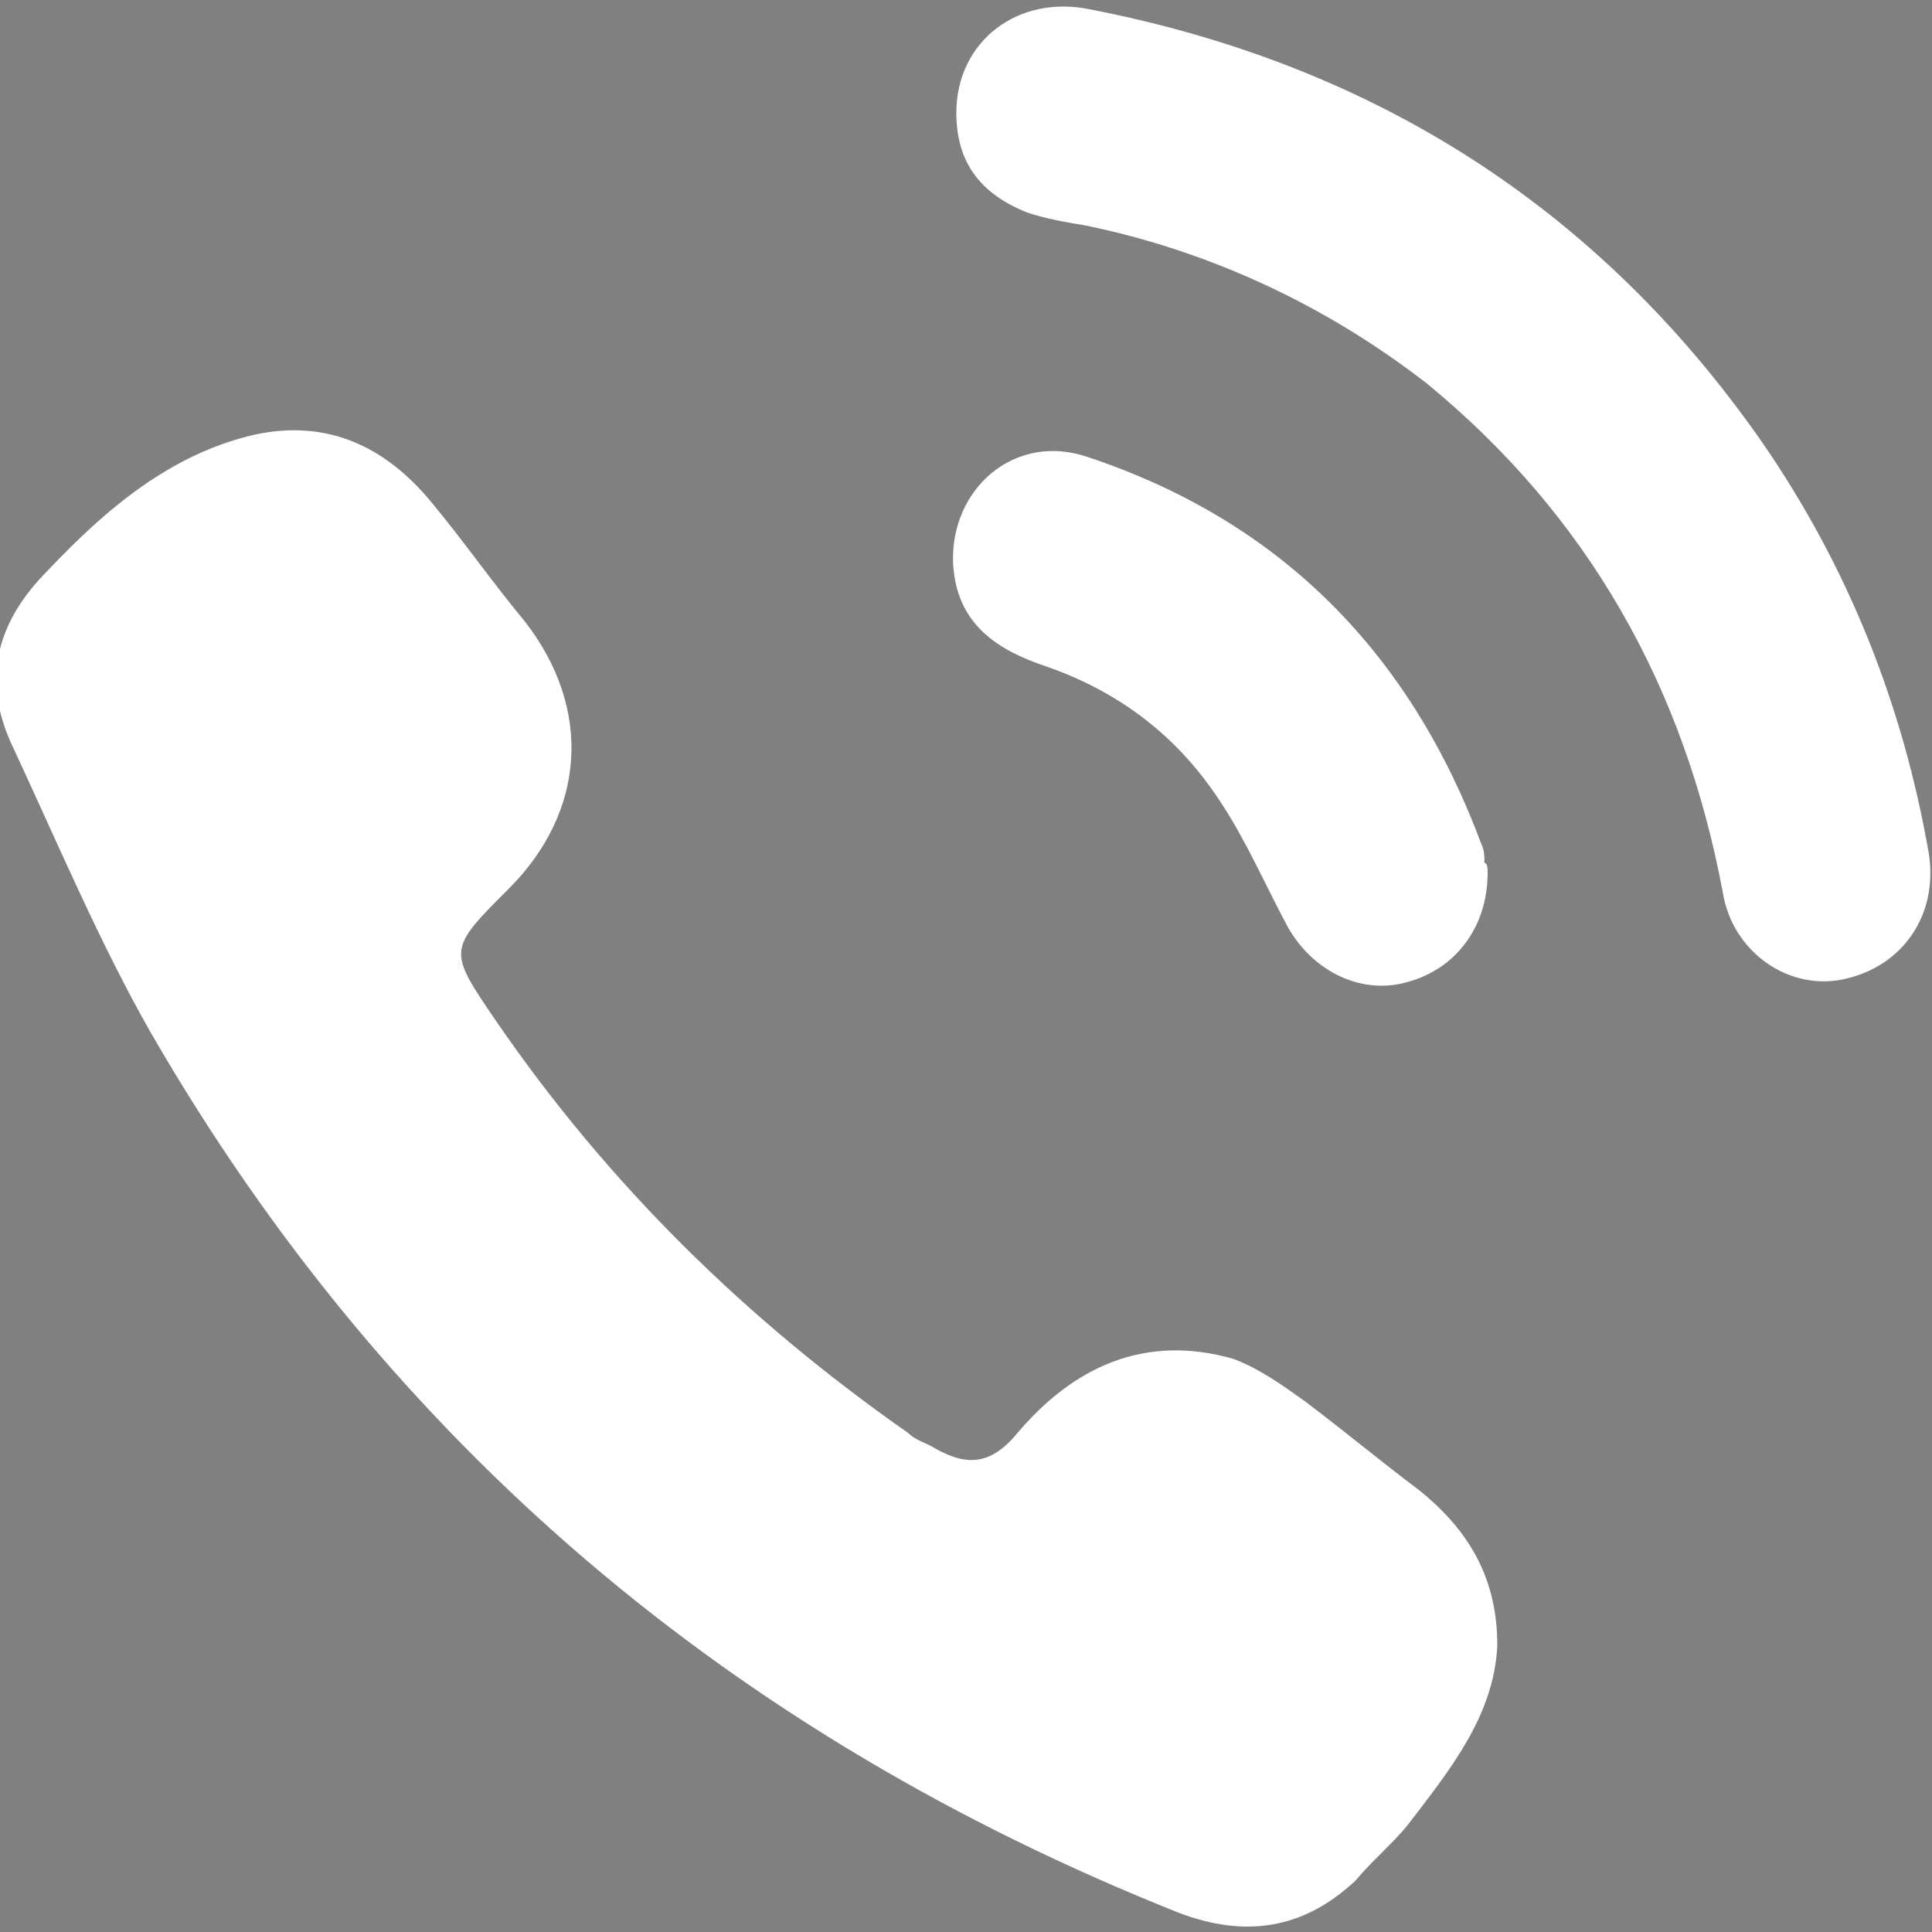
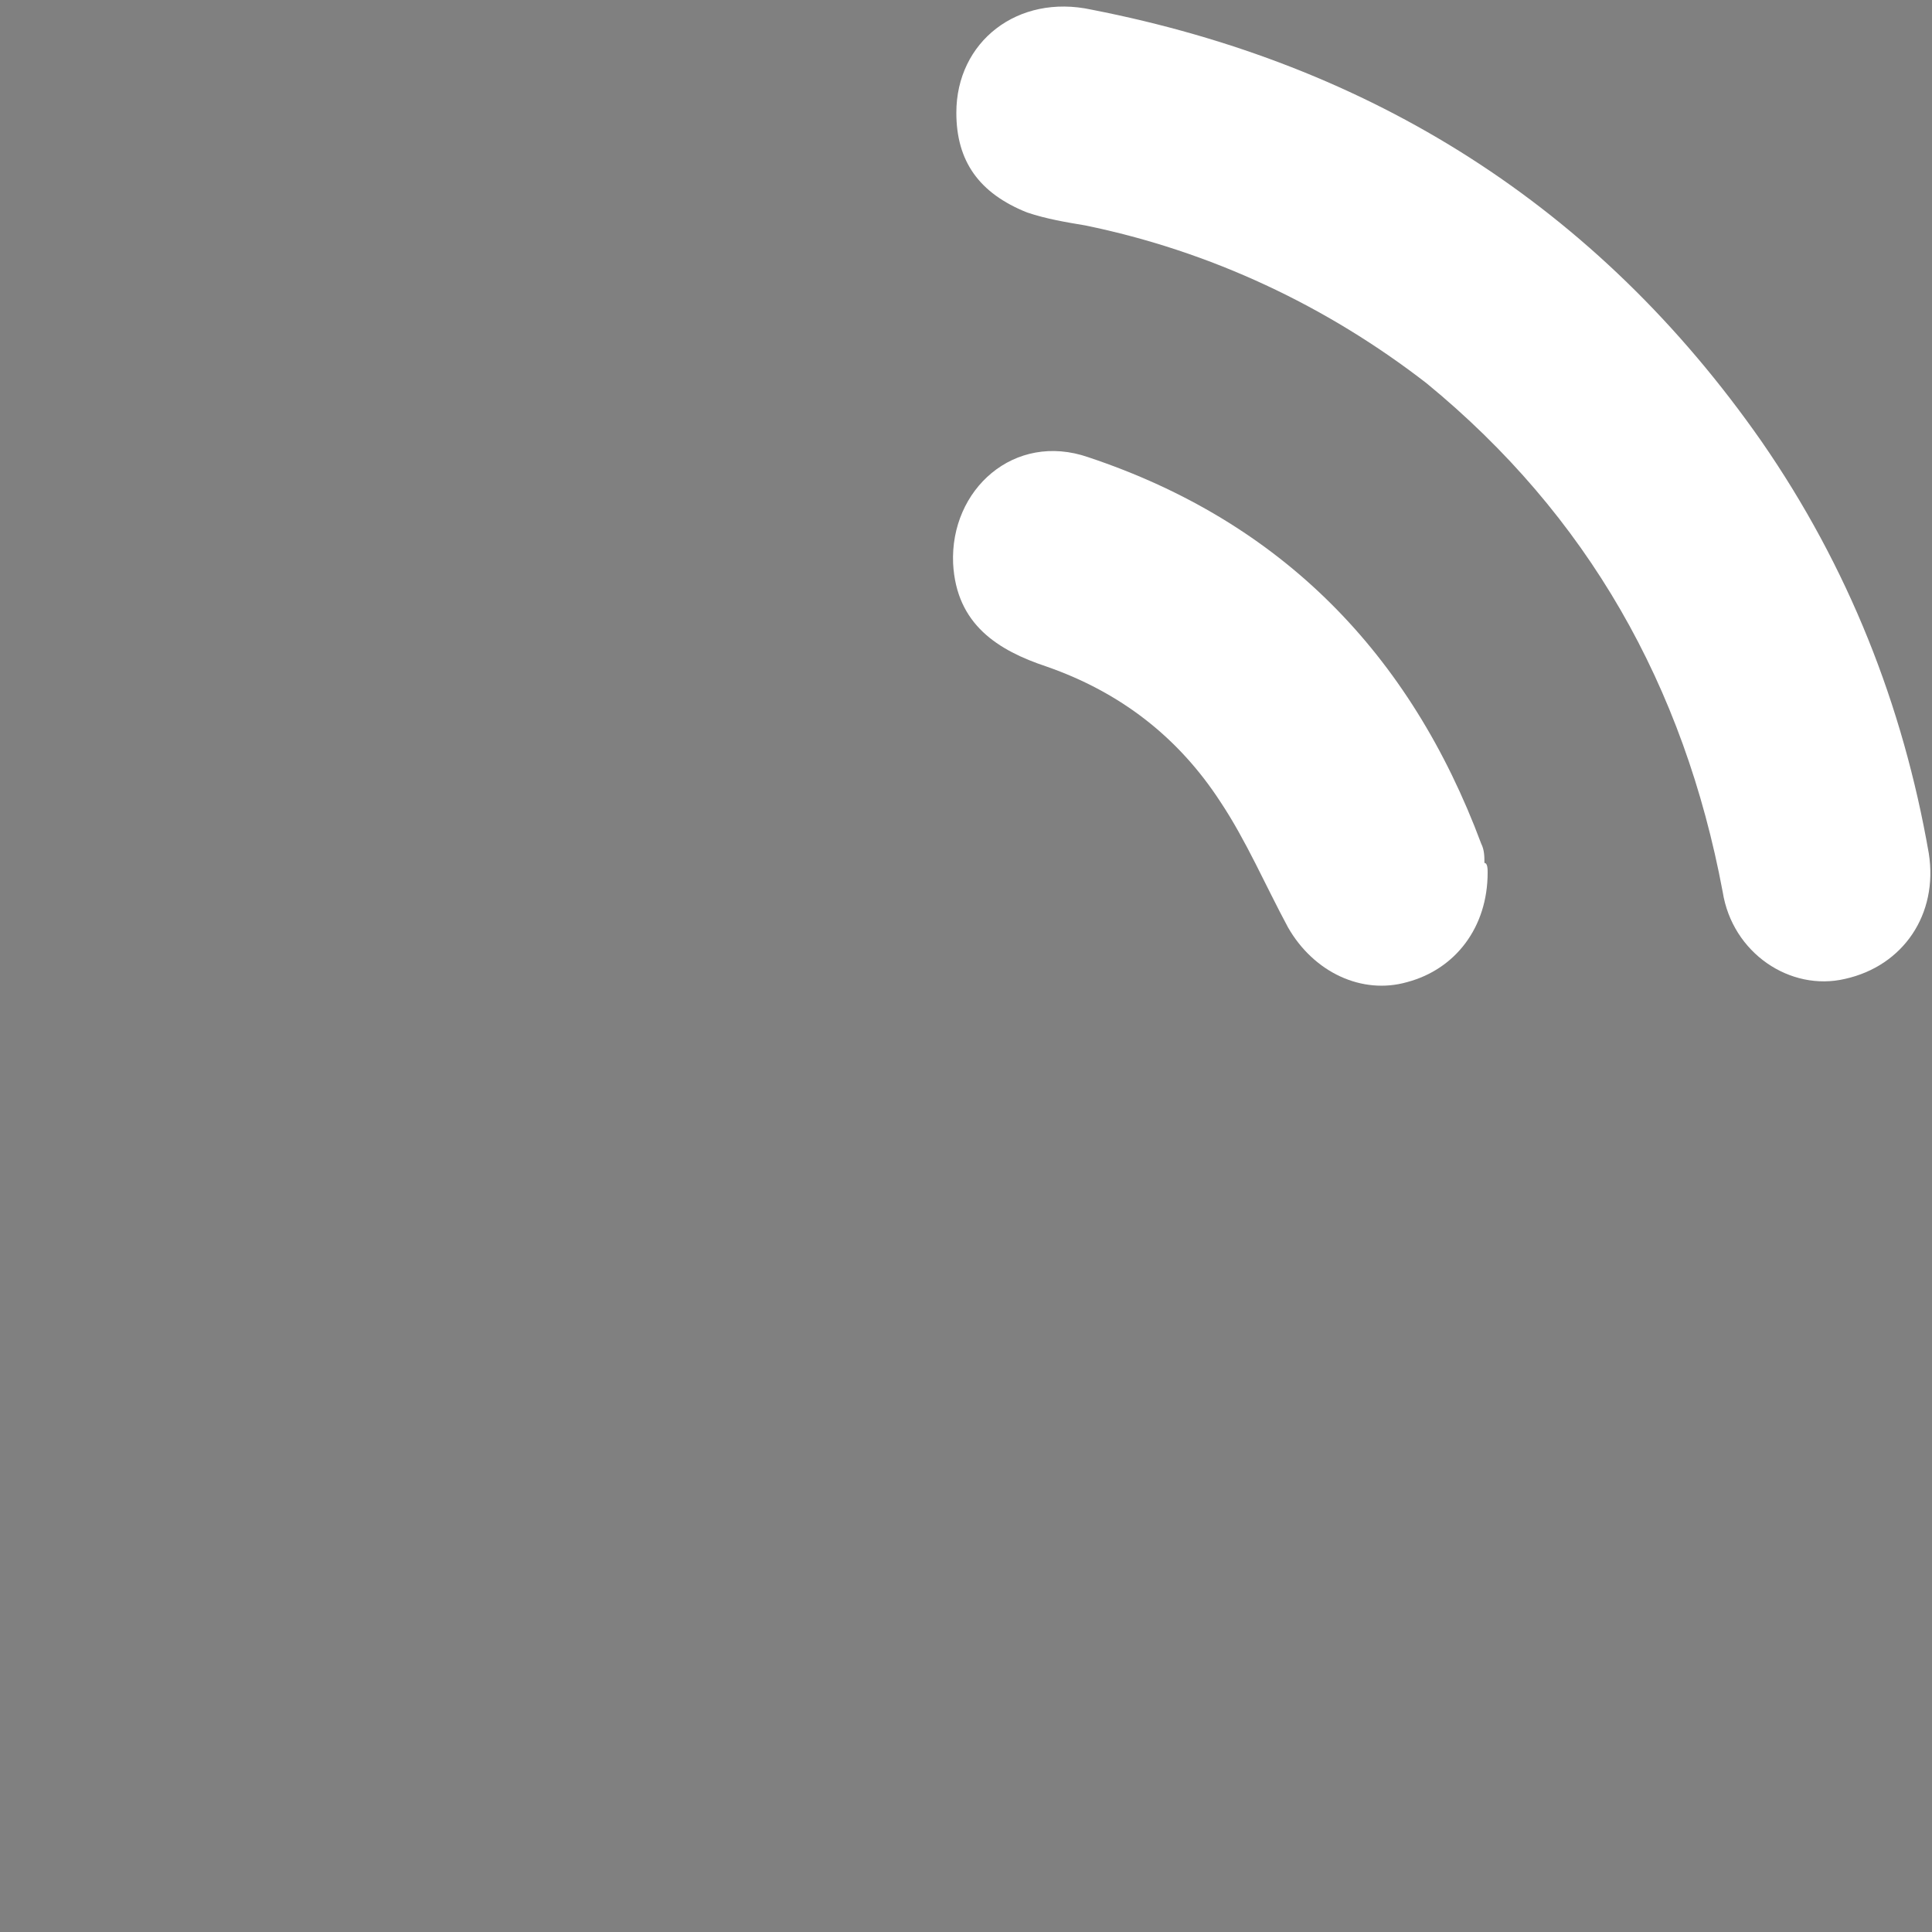
<svg xmlns="http://www.w3.org/2000/svg" version="1.1" id="レイヤー_1" x="0px" y="0px" viewBox="0 0 60 60" style="enable-background:new 0 0 60 60;" xml:space="preserve">
  <rect x="0" y="0" width="60" height="60" fill="#808080" stroke="none" />
  <style type="text/css">
	.st0{fill:#FFFFFF;}
	.st1{fill:#4D4D4D;}
</style>
  <g>
-     <path class="st0" d="M46.5,51.1c-0.1,2.2-1.5,3.9-2.8,5.6c-0.5,0.6-1.1,1.1-1.6,1.7c-1.6,1.5-3.4,1.8-5.5,1   C22.8,53.9,12.1,44.9,4.7,32.1c-1.6-2.8-2.9-5.9-4.3-8.9c-1-2.1-0.5-3.9,1.1-5.5c1.8-1.9,3.8-3.6,6.4-4.2c2.3-0.5,4.1,0.4,5.5,2.1   c1,1.2,1.9,2.5,2.9,3.7c2.1,2.7,1.9,5.9-0.5,8.3c-1.9,1.9-1.9,1.9-0.4,4.1c3.5,5.1,7.8,9.3,12.8,12.8c0.2,0.2,0.5,0.3,0.7,0.4   c1,0.6,1.8,0.7,2.7-0.4c1.7-2,3.9-3.1,6.7-2.3c0.8,0.3,1.5,0.8,2.2,1.3c1.2,0.9,2.4,1.9,3.6,2.8C45.7,47.6,46.5,49.1,46.5,51.1z" />
    <path class="st0" d="M29.7,3.5c0-2.2,1.9-3.7,4.2-3.2C42.6,2,49.6,6.4,54.7,13.7c2.7,3.9,4.4,8.2,5.2,12.8c0.3,1.9-0.8,3.5-2.6,3.9   c-1.7,0.4-3.5-0.8-3.8-2.7c-1.2-6.4-4.2-11.7-9.2-15.8C41.2,9.5,37.6,7.8,33.7,7c-0.6-0.1-1.2-0.2-1.8-0.4C30.4,6,29.7,5,29.7,3.5z   " />
    <path class="st0" d="M46.2,27.1c0,1.7-1,3-2.5,3.4c-1.4,0.4-2.9-0.3-3.7-1.7c-0.7-1.3-1.3-2.7-2.1-3.9c-1.3-2-3.1-3.4-5.4-4.2   c-1.5-0.5-2.8-1.3-2.9-3.2c-0.1-2.3,1.9-4.1,4.2-3.3c6,2,10,6.1,12.2,12c0.1,0.2,0.1,0.4,0.1,0.6C46.2,26.8,46.2,27,46.2,27.1z" />
  </g>
-   <path class="st1" d="M169.1-35.8c0.2-0.1,0.4,0,0.4,0.2v8.8c0,1.1-0.9,2.1-2.1,2.1h-17.9c-1.1,0-2.1-0.9-2.1-2.1v-8.8  c0-0.2,0.2-0.3,0.4-0.2c1,0.7,2.2,1.7,6.6,4.9c0.9,0.7,2.4,2.1,4,2c1.5,0,3.1-1.4,4-2C166.9-34.1,168.2-35.1,169.1-35.8z   M158.6-30.3c1,0,2.4-1.3,3.2-1.8c5.7-4.1,6.1-4.5,7.5-5.5c0.2-0.2,0.4-0.5,0.4-0.8v-0.8c0-1.1-0.9-2.1-2.1-2.1h-17.9  c-1.1,0-2.1,0.9-2.1,2.1v0.8c0,0.3,0.1,0.6,0.4,0.8c1.3,1,1.7,1.4,7.5,5.5C156.1-31.5,157.6-30.2,158.6-30.3L158.6-30.3z" />
+   <path class="st1" d="M169.1-35.8c0.2-0.1,0.4,0,0.4,0.2v8.8c0,1.1-0.9,2.1-2.1,2.1h-17.9c-1.1,0-2.1-0.9-2.1-2.1v-8.8  c0-0.2,0.2-0.3,0.4-0.2c1,0.7,2.2,1.7,6.6,4.9c0.9,0.7,2.4,2.1,4,2c1.5,0,3.1-1.4,4-2C166.9-34.1,168.2-35.1,169.1-35.8z   M158.6-30.3c1,0,2.4-1.3,3.2-1.8c5.7-4.1,6.1-4.5,7.5-5.5c0.2-0.2,0.4-0.5,0.4-0.8c0-1.1-0.9-2.1-2.1-2.1h-17.9  c-1.1,0-2.1,0.9-2.1,2.1v0.8c0,0.3,0.1,0.6,0.4,0.8c1.3,1,1.7,1.4,7.5,5.5C156.1-31.5,157.6-30.2,158.6-30.3L158.6-30.3z" />
</svg>